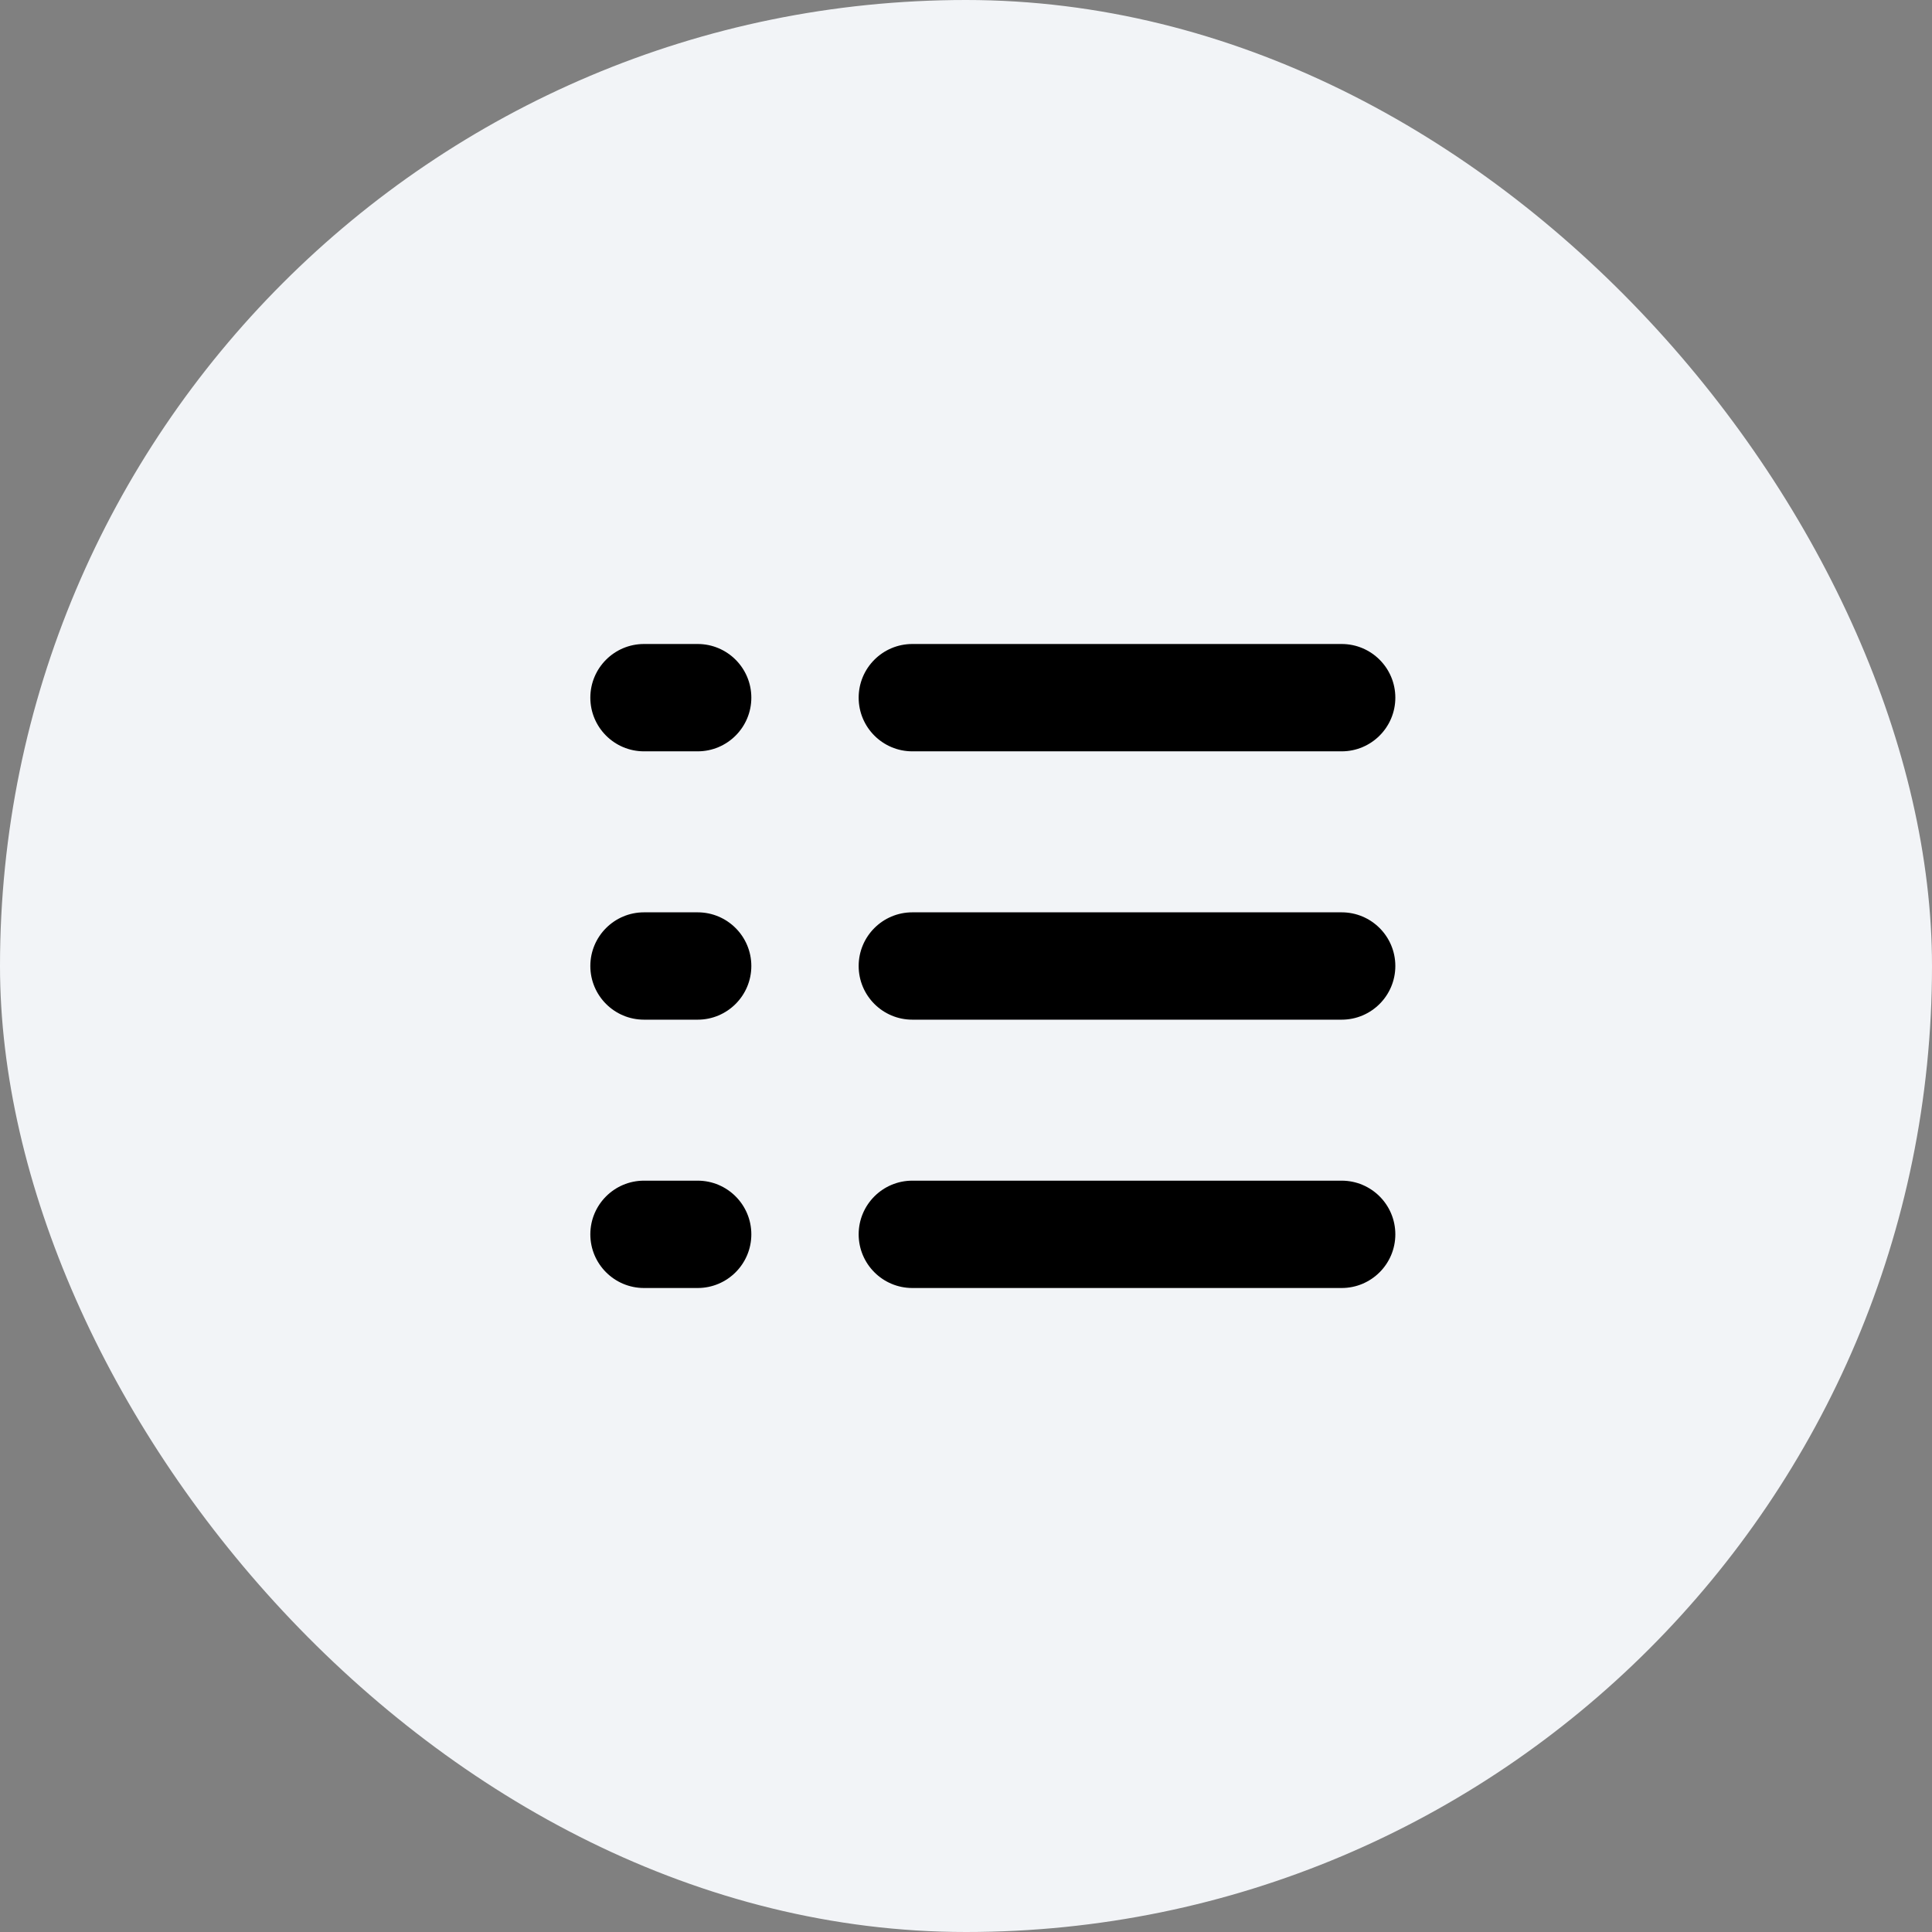
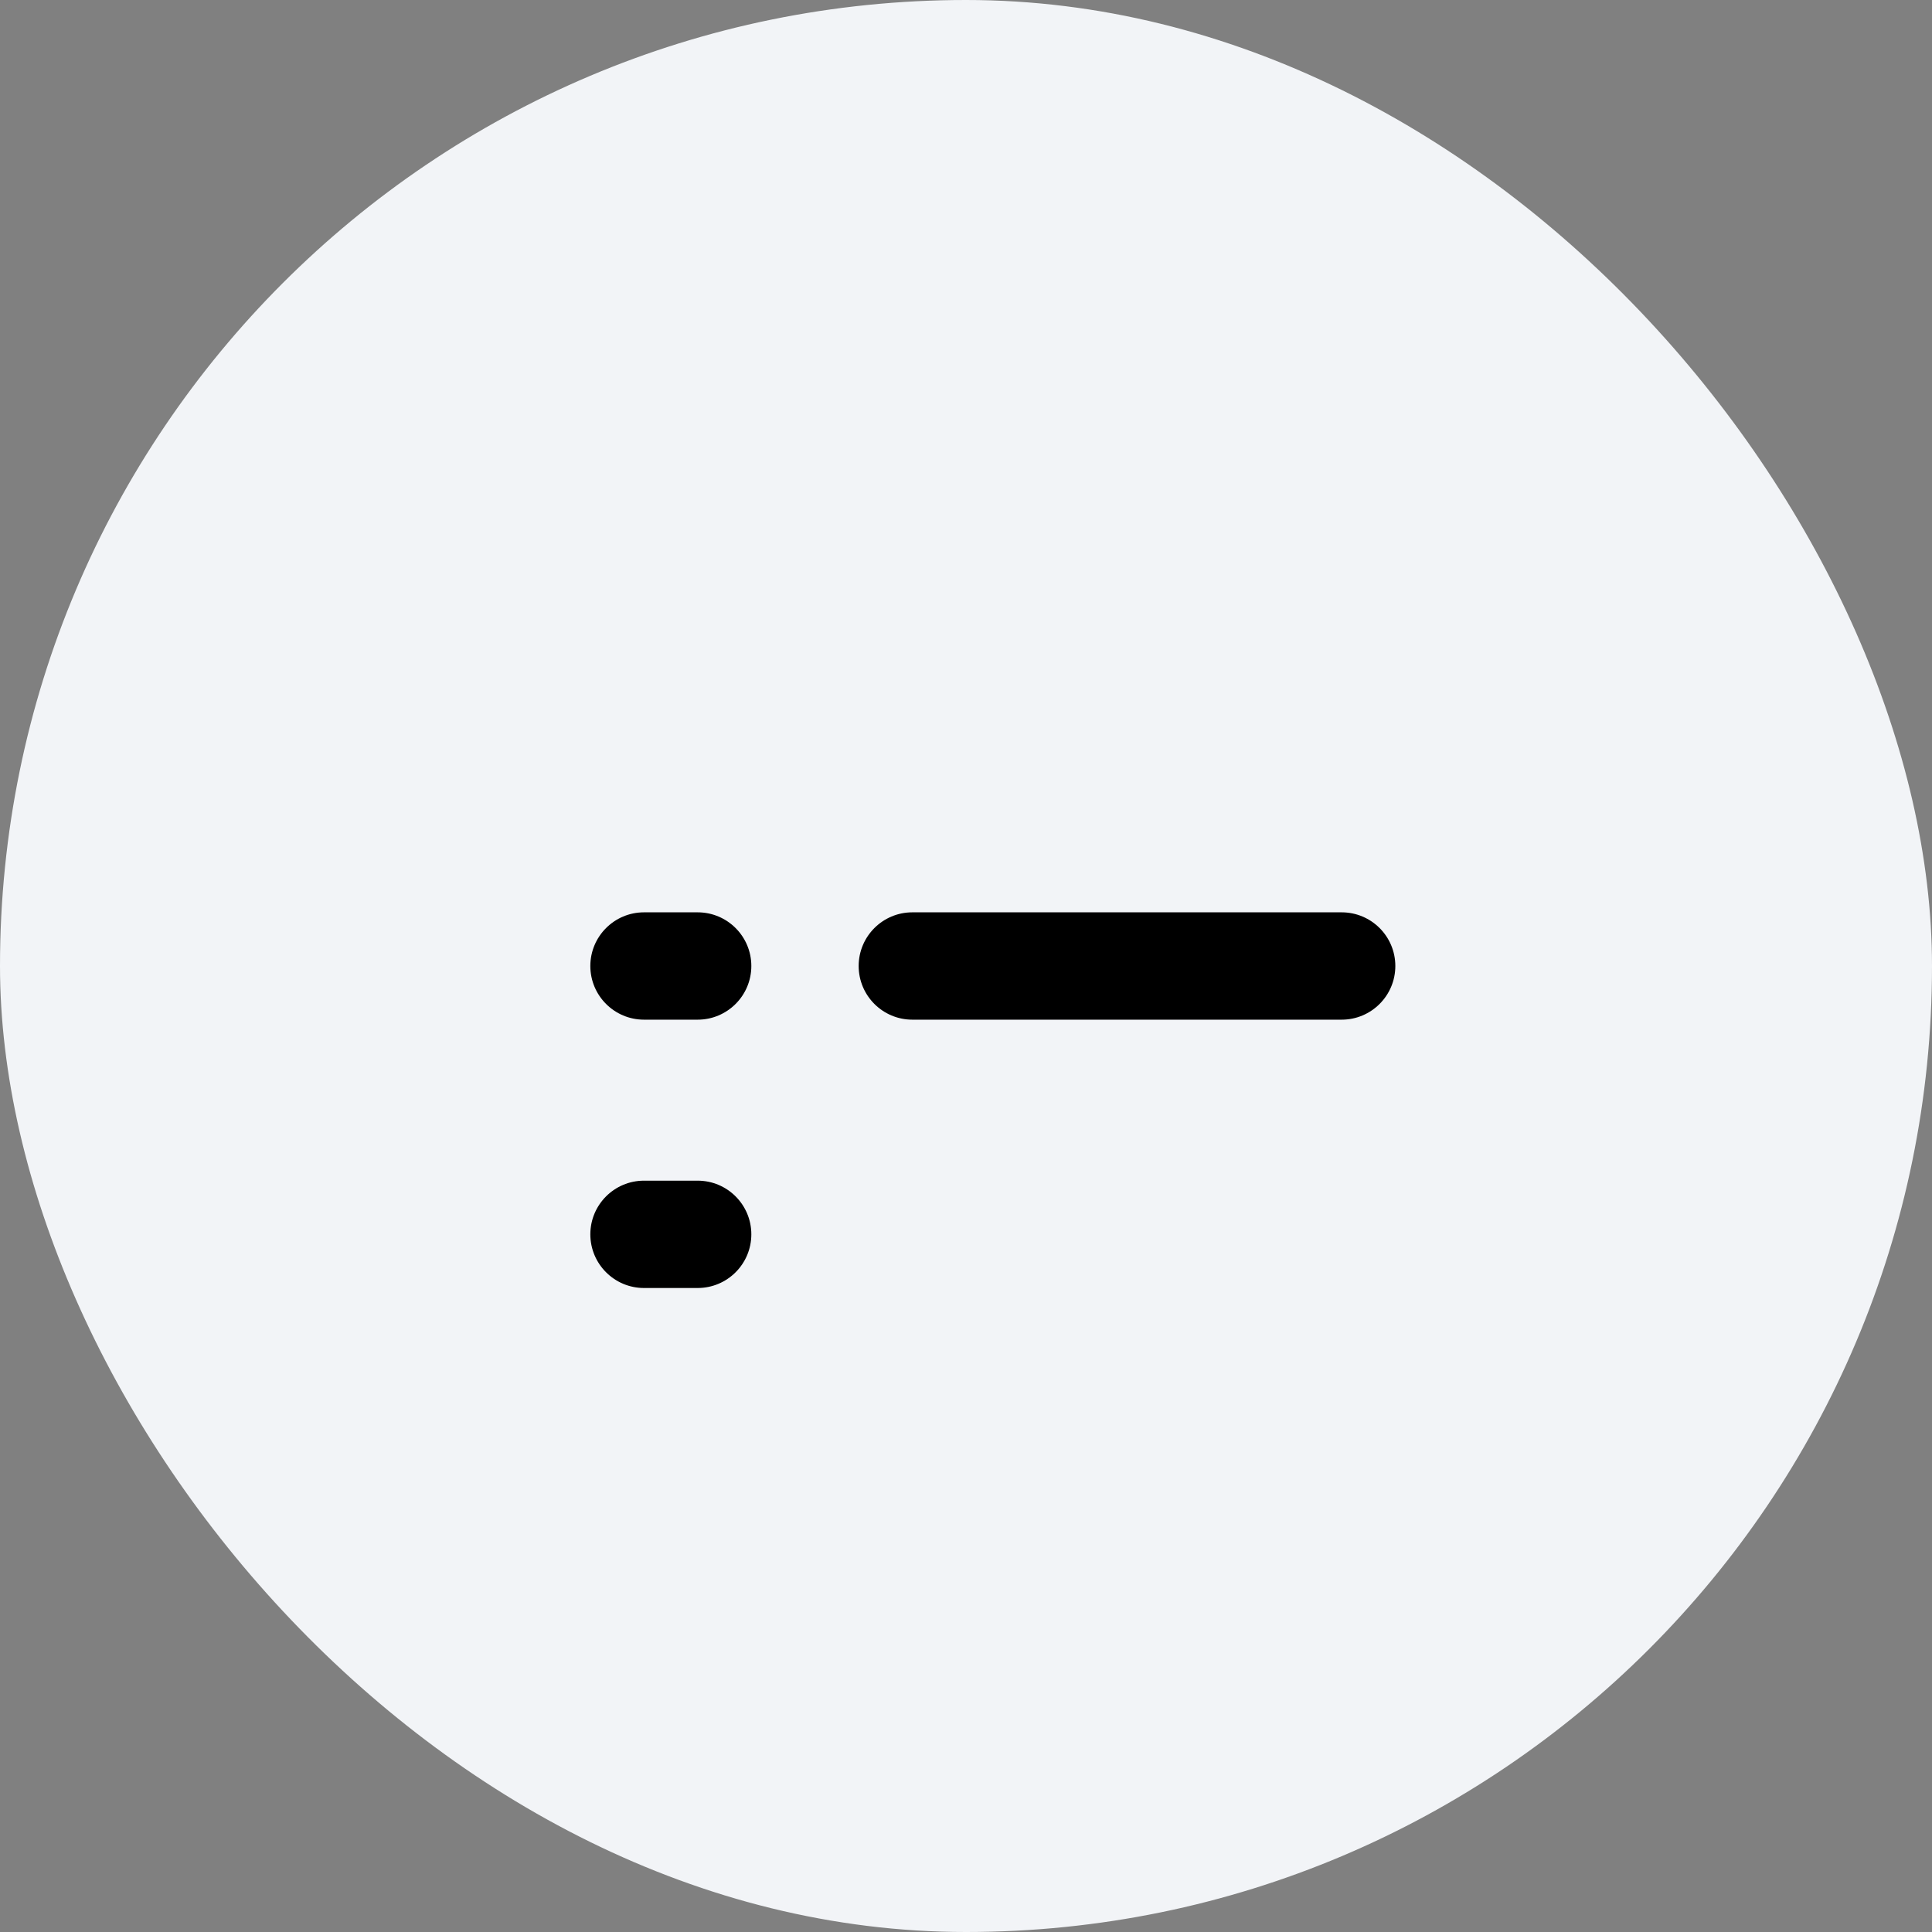
<svg xmlns="http://www.w3.org/2000/svg" width="36" height="36" viewBox="0 0 36 36" fill="none">
  <rect x="0" y="0" width="36" height="36" fill="#808080" stroke="none" />
  <rect width="36" height="36" rx="18" fill="#F2F4F7" />
  <path fill-rule="evenodd" clip-rule="evenodd" d="M16 18C16 17.448 16.448 17 17 17L25 17C25.552 17 26 17.448 26 18C26 18.552 25.552 19 25 19L17 19C16.448 19 16 18.552 16 18Z" fill="black" />
-   <path fill-rule="evenodd" clip-rule="evenodd" d="M16 23C16 22.448 16.448 22 17 22L25 22C25.552 22 26 22.448 26 23C26 23.552 25.552 24 25 24L17 24C16.448 24 16 23.552 16 23Z" fill="black" />
-   <path fill-rule="evenodd" clip-rule="evenodd" d="M16 13C16 12.448 16.448 12 17 12L25 12C25.552 12 26 12.448 26 13C26 13.552 25.552 14 25 14L17 14C16.448 14 16 13.552 16 13Z" fill="black" />
  <path fill-rule="evenodd" clip-rule="evenodd" d="M11 18C11 17.448 11.448 17 12 17H13C13.552 17 14 17.448 14 18C14 18.552 13.552 19 13 19H12C11.448 19 11 18.552 11 18Z" fill="black" />
-   <path fill-rule="evenodd" clip-rule="evenodd" d="M11 13C11 12.448 11.448 12 12 12H13C13.552 12 14 12.448 14 13C14 13.552 13.552 14 13 14H12C11.448 14 11 13.552 11 13Z" fill="black" />
  <path fill-rule="evenodd" clip-rule="evenodd" d="M11 23C11 22.448 11.448 22 12 22H13C13.552 22 14 22.448 14 23C14 23.552 13.552 24 13 24H12C11.448 24 11 23.552 11 23Z" fill="black" />
</svg>